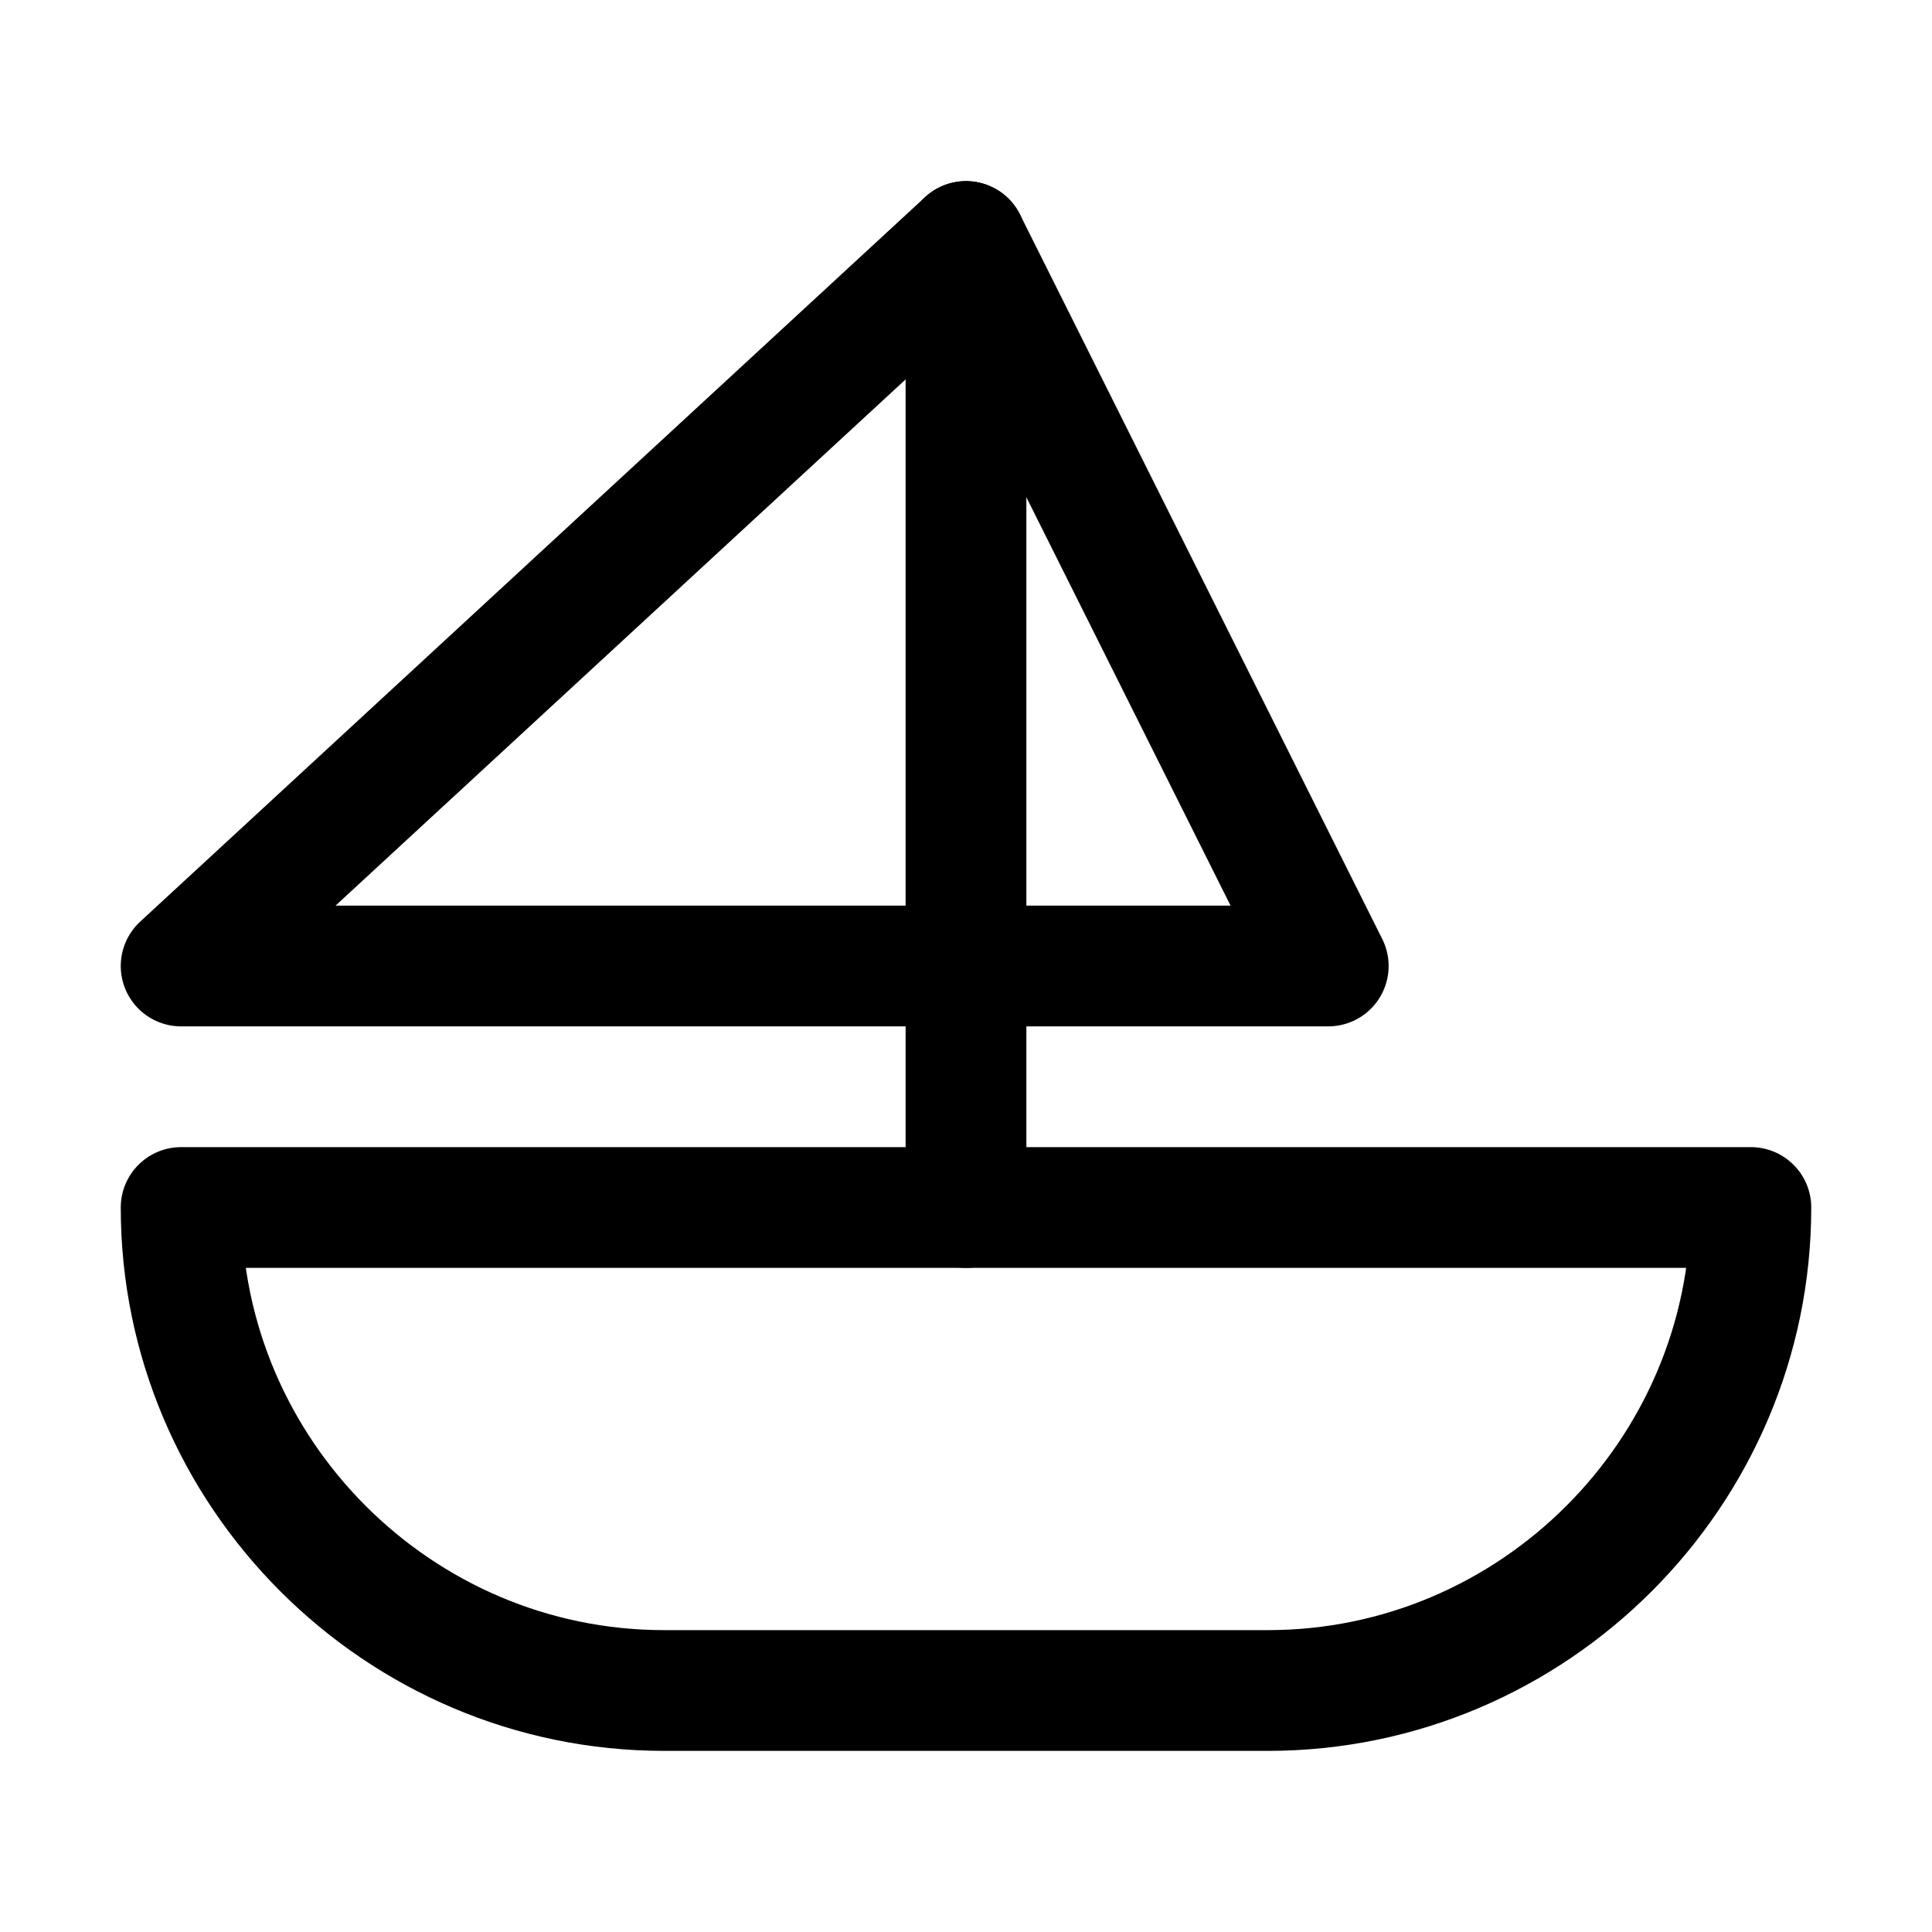
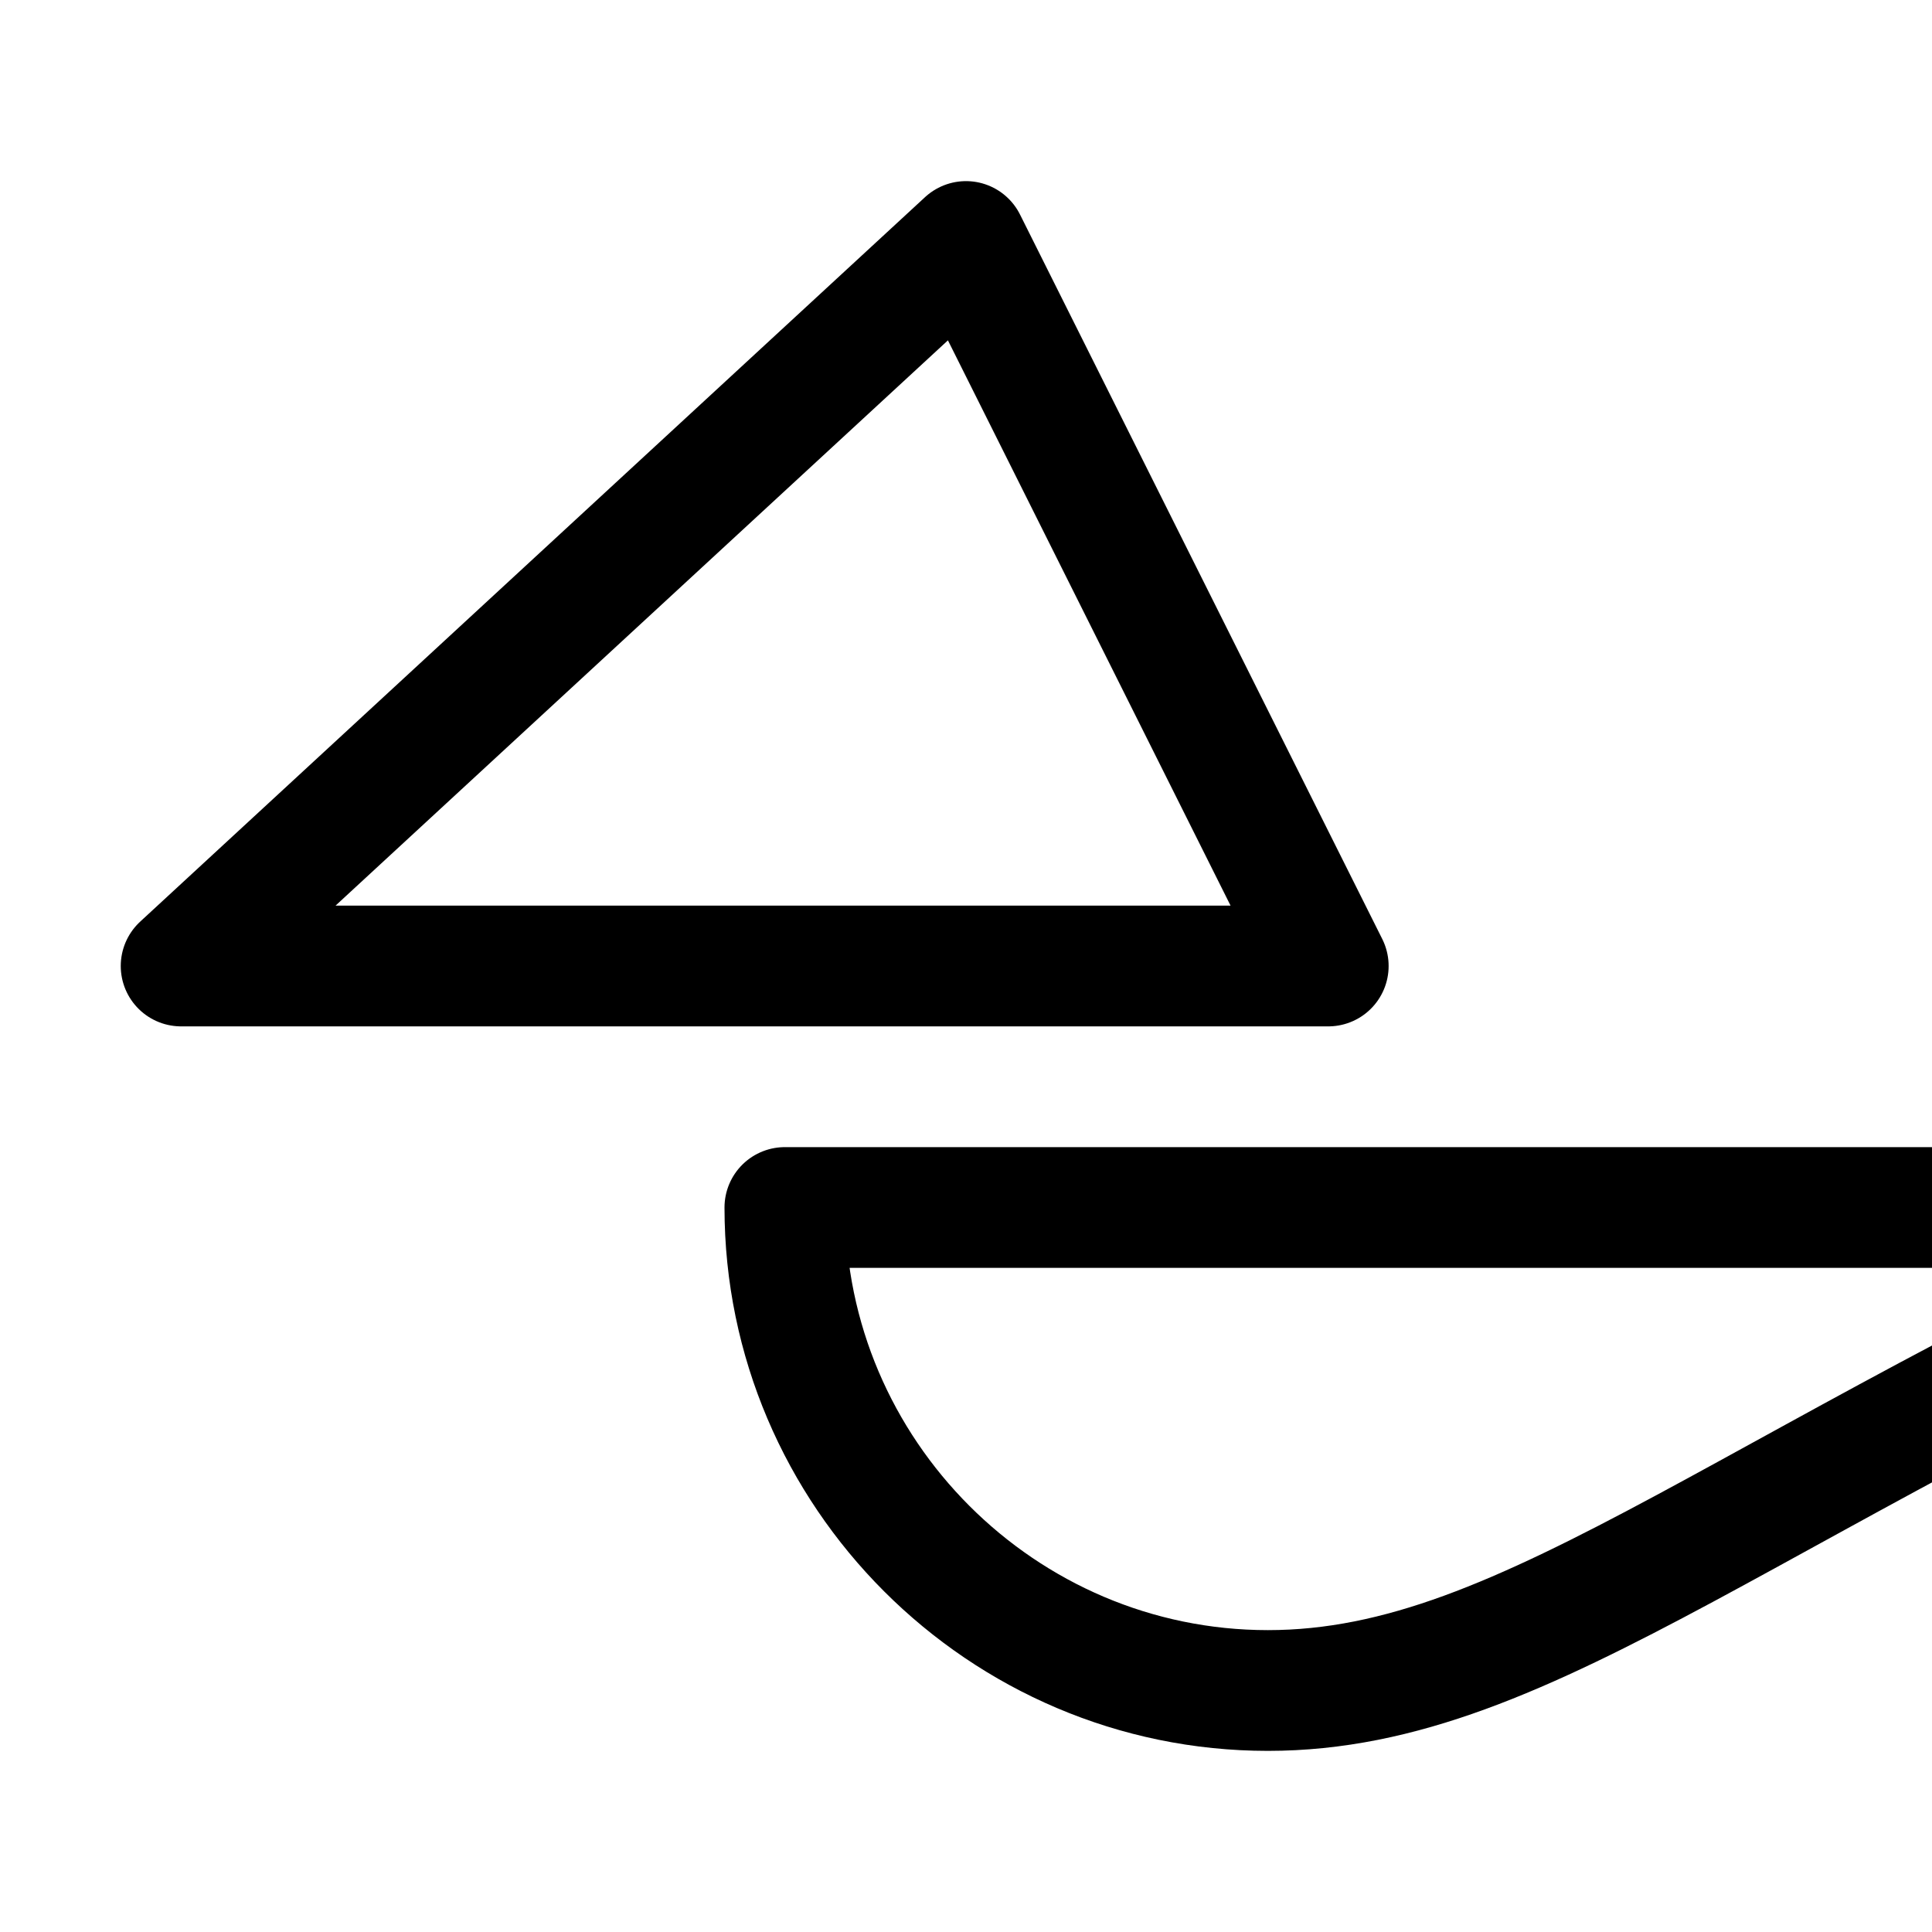
<svg xmlns="http://www.w3.org/2000/svg" version="1.1" id="Icons" viewBox="0 0 32 32" xml:space="preserve">
  <style type="text/css">
	.st0{fill:none;stroke:#000000;stroke-width:2;stroke-linecap:round;stroke-linejoin:round;stroke-miterlimit:10;}
	.st1{fill:none;stroke:#000000;stroke-width:2;stroke-linejoin:round;stroke-miterlimit:10;}
</style>
-   <path class="st0" d="M21,28H11c-4.4,0-8-3.6-8-8v0h26v0C29,24.4,25.4,28,21,28z" />
-   <line class="st0" x1="16" y1="4" x2="16" y2="20" />
+   <path class="st0" d="M21,28c-4.4,0-8-3.6-8-8v0h26v0C29,24.4,25.4,28,21,28z" />
  <polygon class="st0" points="3,16 22,16 16,4 " />
</svg>